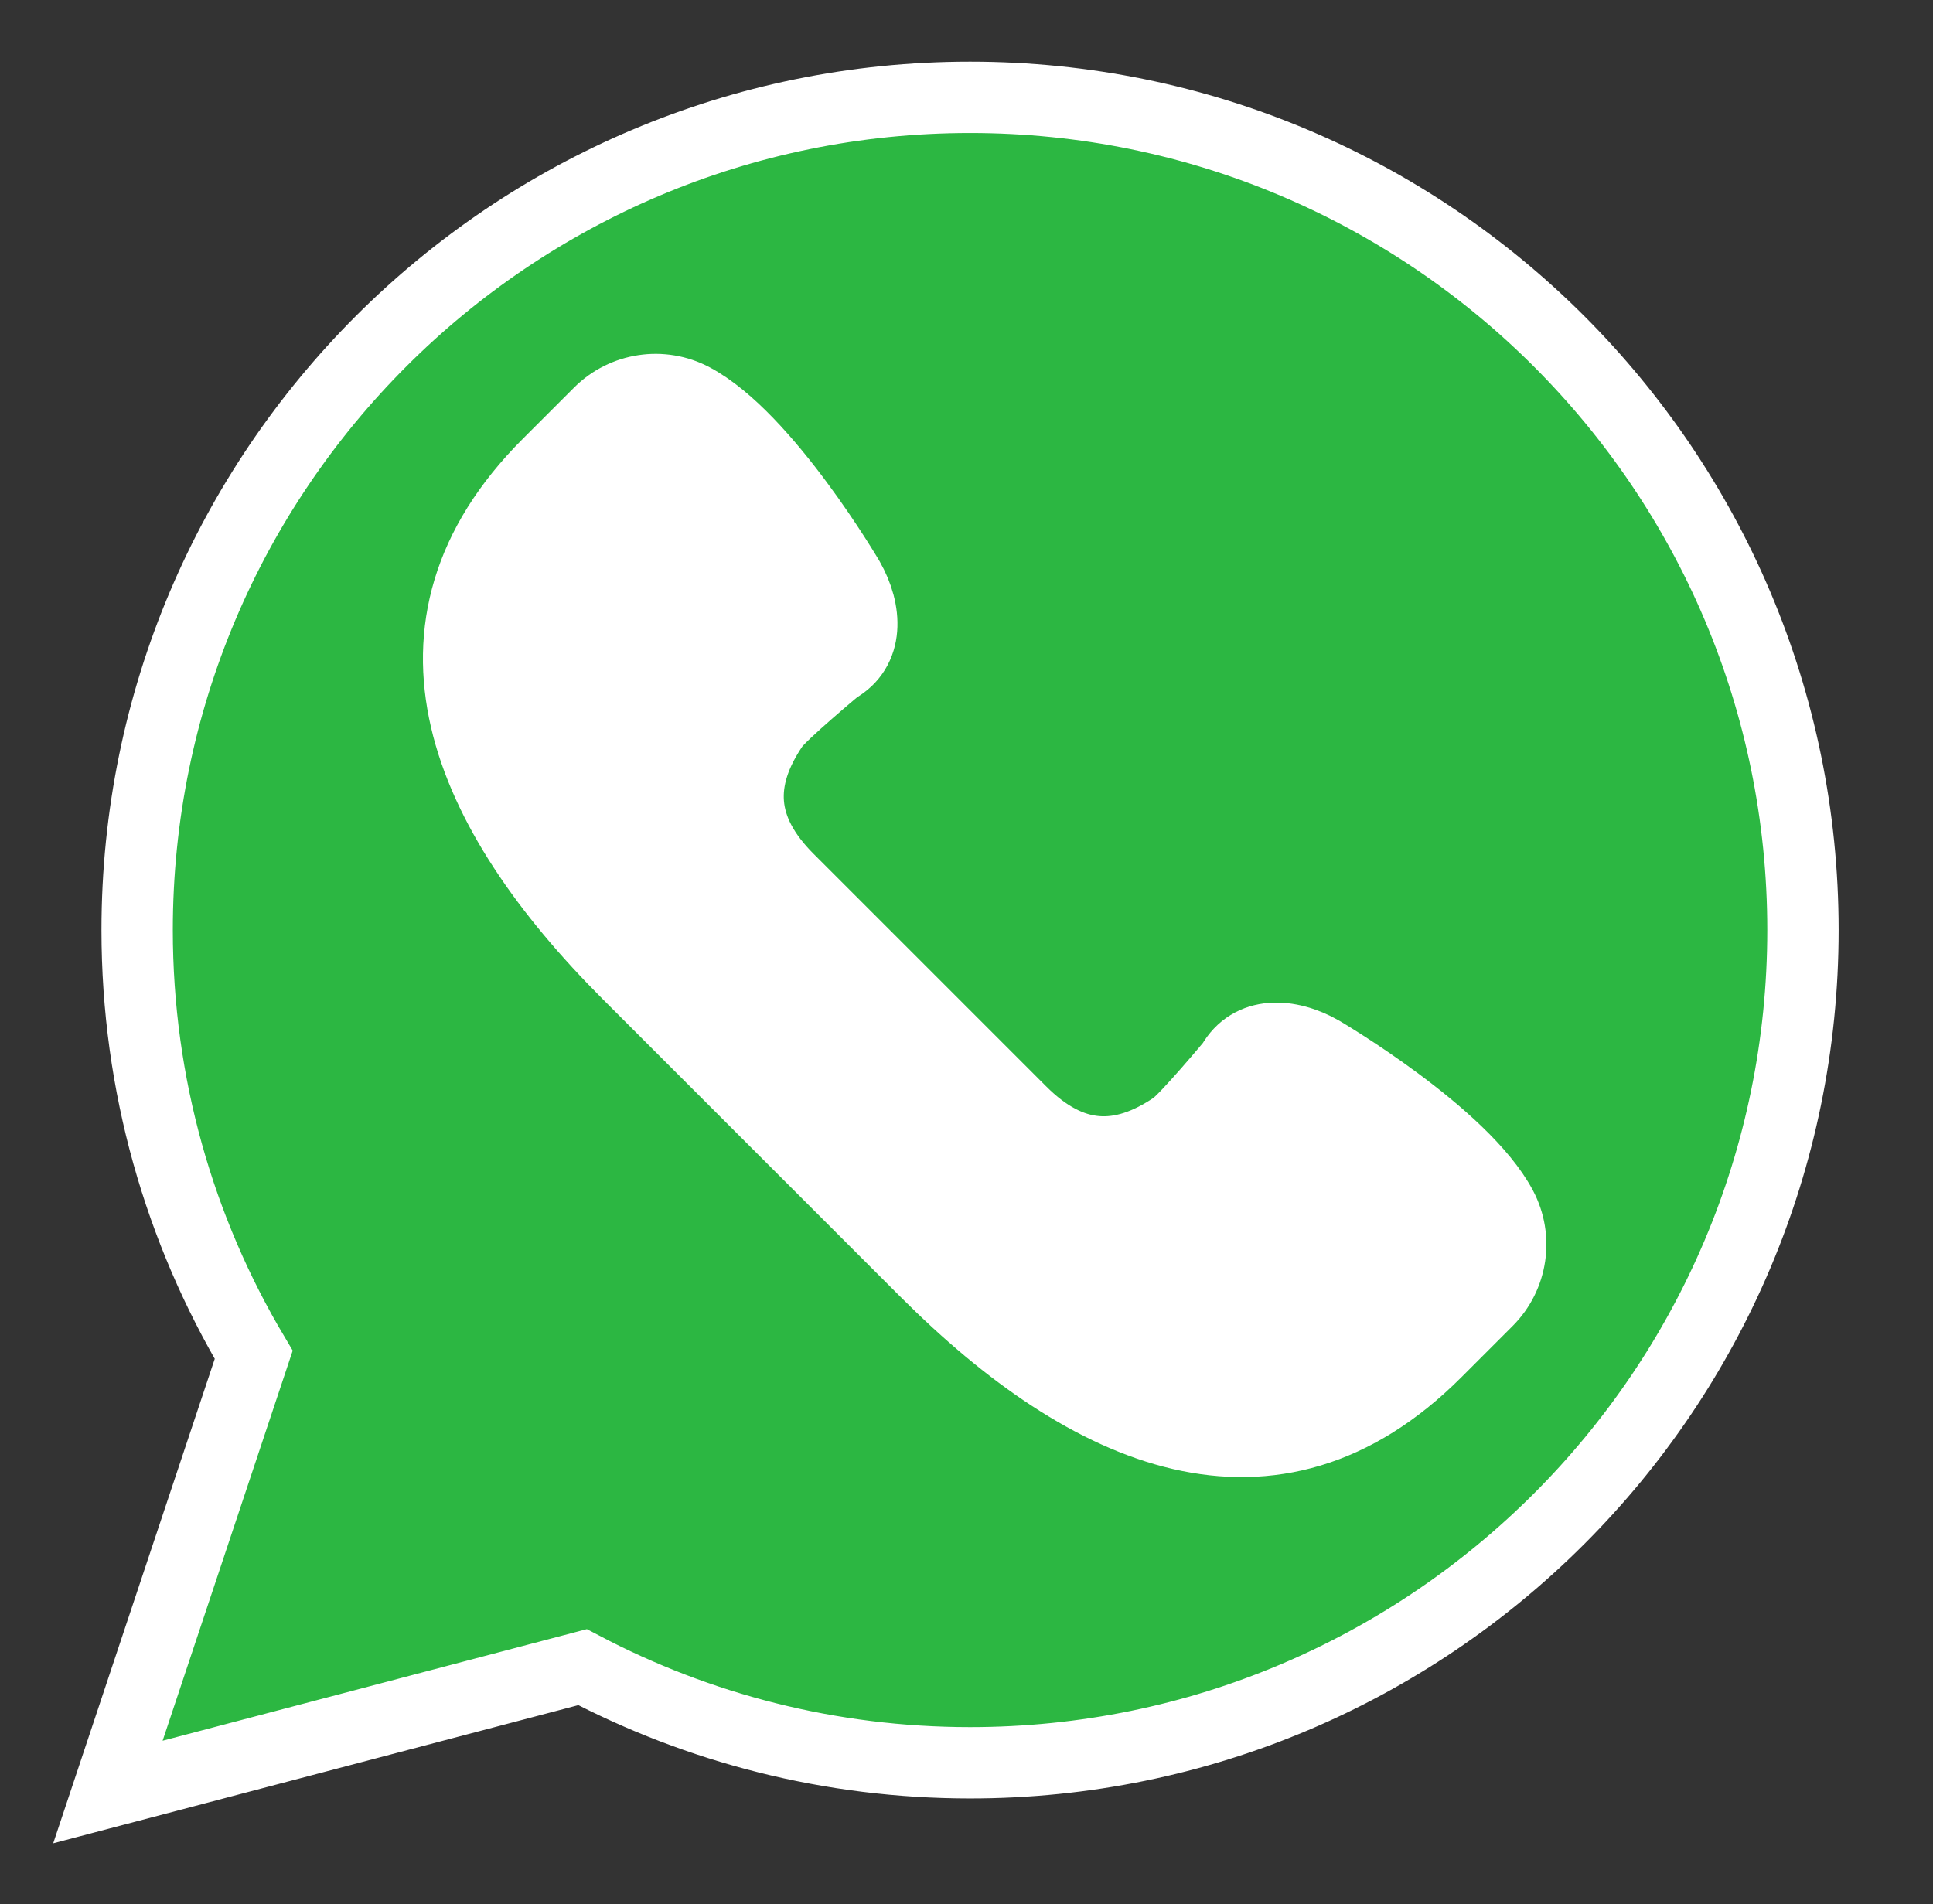
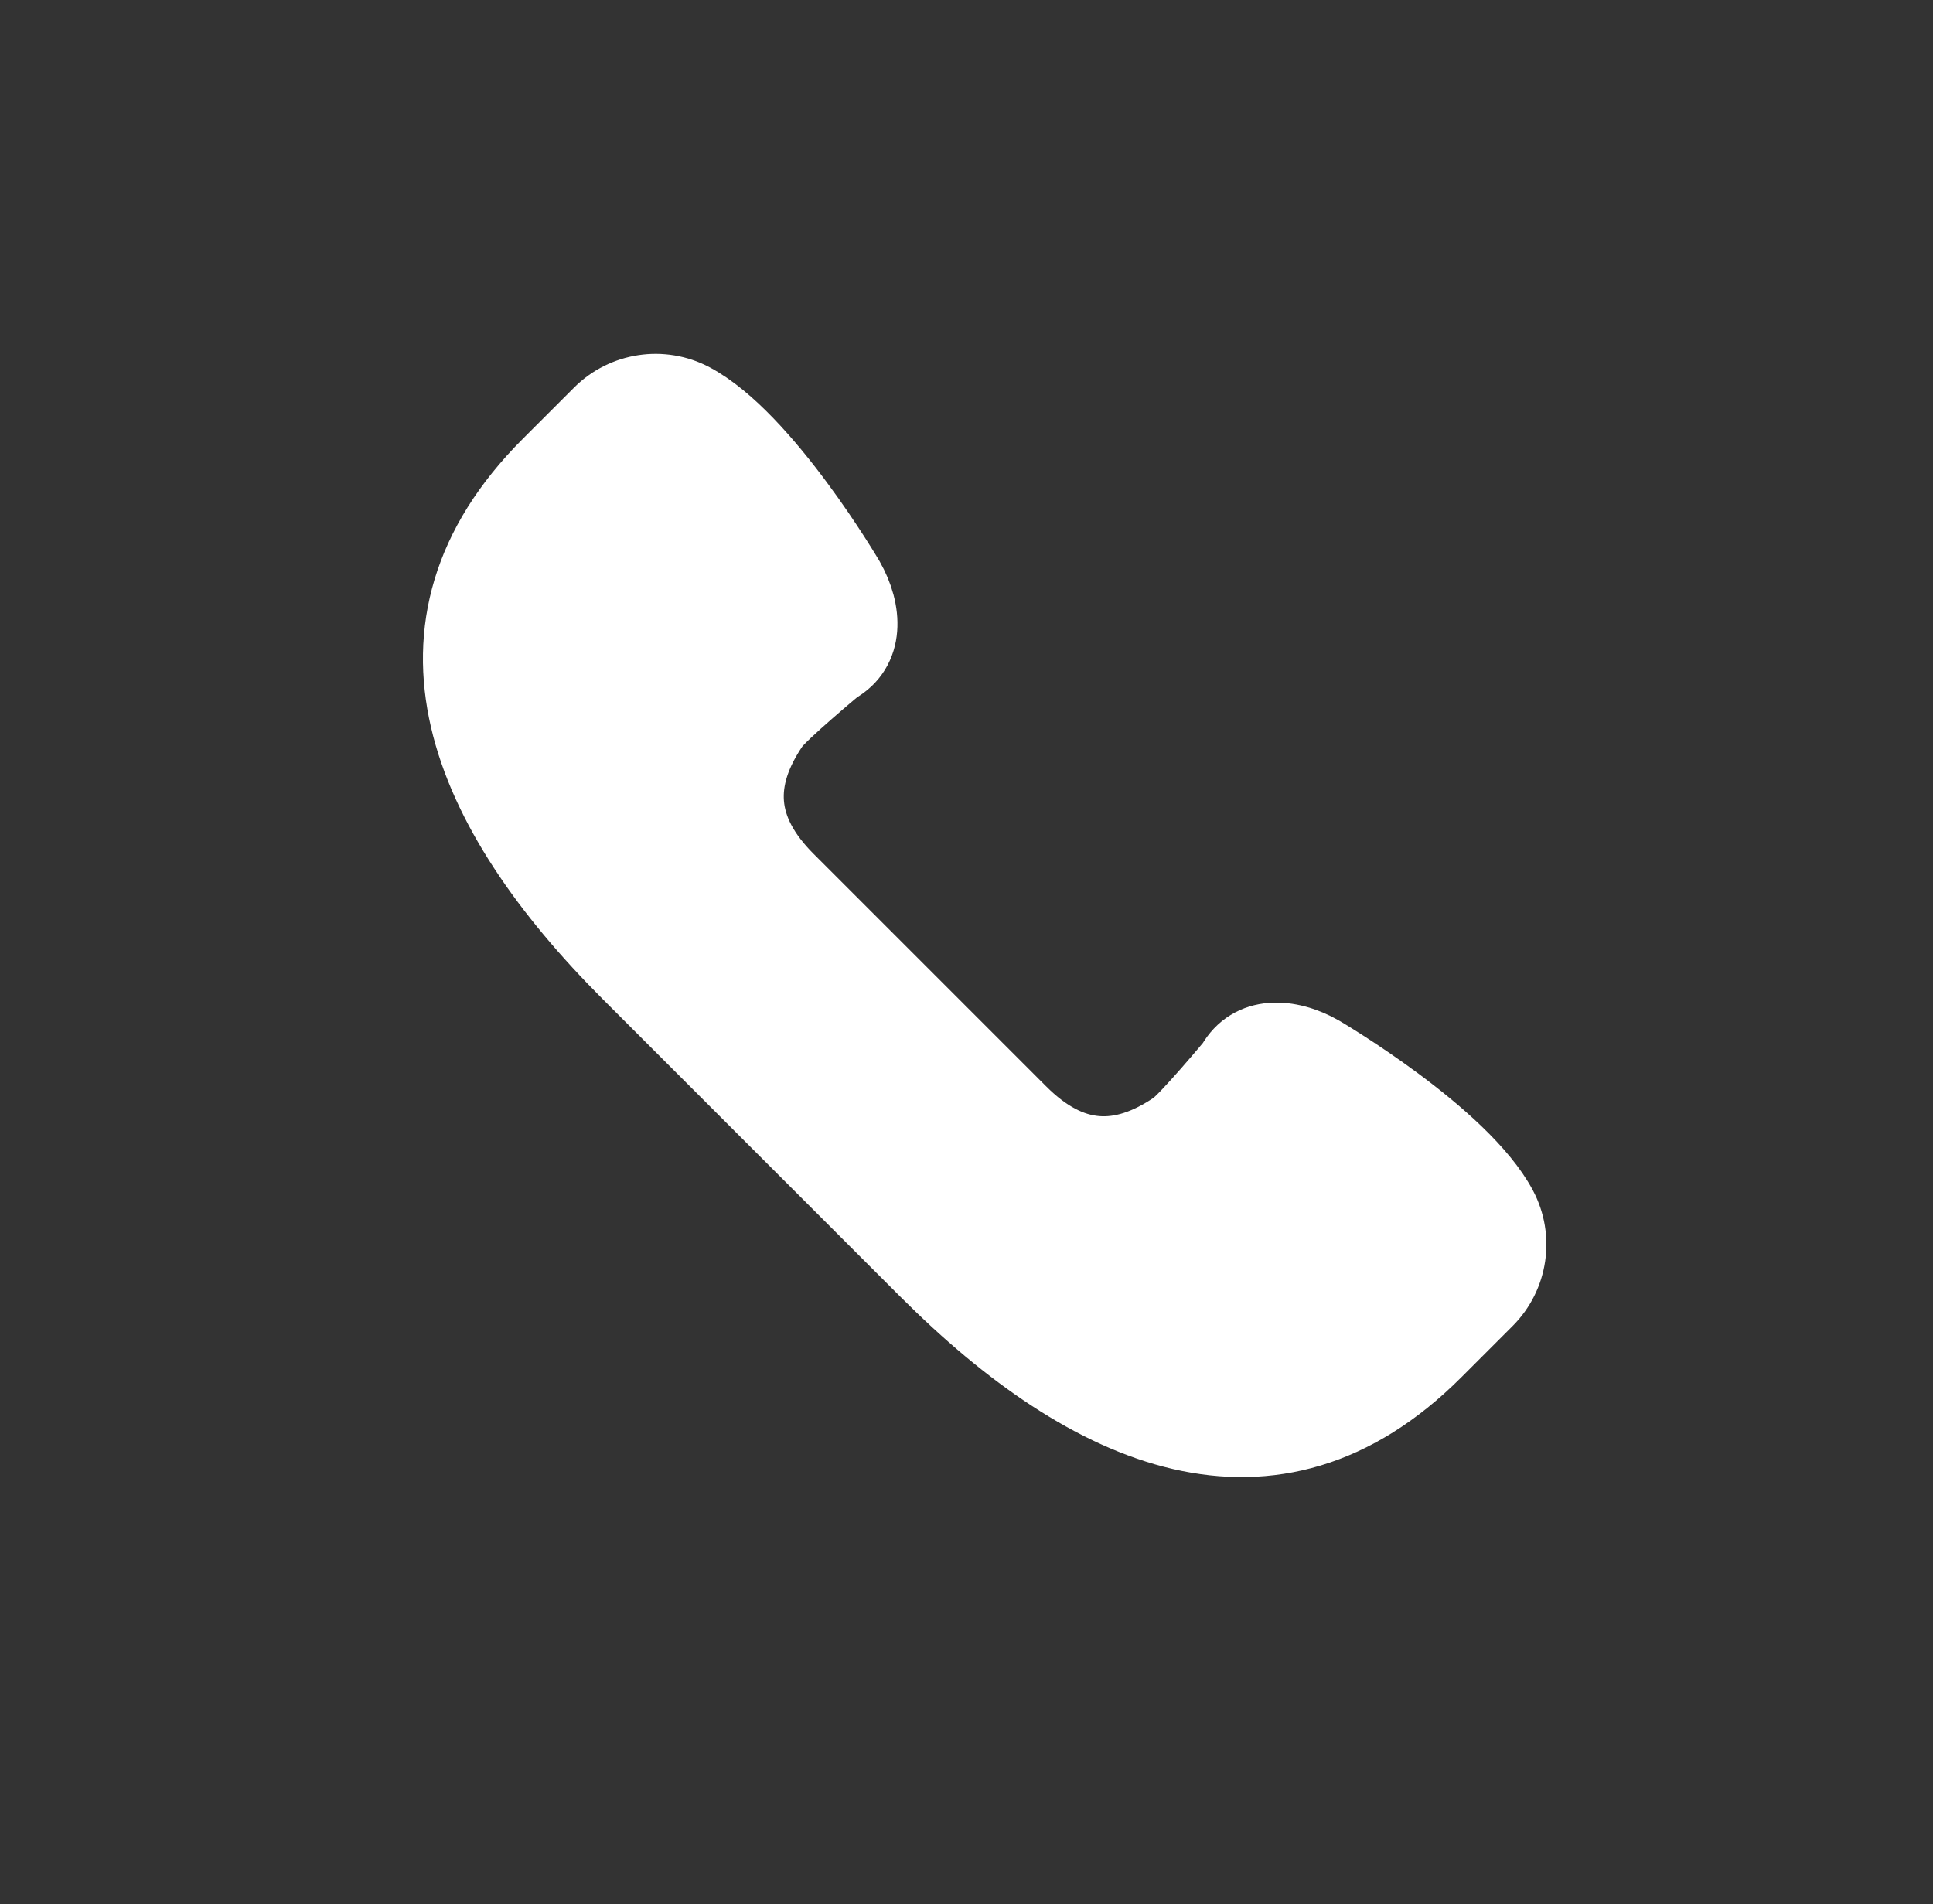
<svg xmlns="http://www.w3.org/2000/svg" version="1.1" id="Capa_1" x="0px" y="0px" width="913.454px" height="900px" viewBox="0 0 913.454 900" enable-background="new 0 0 913.454 900" xml:space="preserve">
  <rect x="0" y="0" width="913.454" height="900" fill="#333333" stroke="none" />
  <g>
-     <path fill="#2CB742" stroke="#FFFFFF" stroke-width="33.717" stroke-miterlimit="10" d="M51,847l68.886-206.644   C84.932,581.563,64.81,512.954,64.81,439.595C64.812,222.22,241.031,46,458.405,46C675.782,46,852,222.22,852,439.595   c0,217.374-176.221,393.594-393.596,393.594c-66.14,0-128.423-16.394-183.125-45.201L51,847z" />
    <path fill="#FFFFFF" stroke="#FFFFFF" stroke-width="33.717" stroke-miterlimit="10" d="M709.518,570.587   c-18.172-34.347-85.196-73.624-85.196-73.624c-15.164-8.646-33.464-9.611-42.106,5.801c0,0-21.779,26.115-27.318,29.872   c-25.302,17.138-48.735,16.474-72.395-7.184l-54.977-54.978l-54.98-54.979c-23.656-23.657-24.32-47.093-7.18-72.394   c3.756-5.541,29.872-27.317,29.872-27.317c15.409-8.66,14.444-26.944,5.799-42.108c0,0-39.277-67.021-73.622-85.196   c-14.612-7.732-32.551-5.027-44.235,6.657l-24.279,24.278c-77.02,77.021-39.098,163.971,37.924,240.991l70.39,70.391l70.392,70.392   c77.021,77.021,163.971,114.943,240.992,37.924l24.278-24.279C714.56,603.123,717.252,585.183,709.518,570.587z" />
  </g>
</svg>